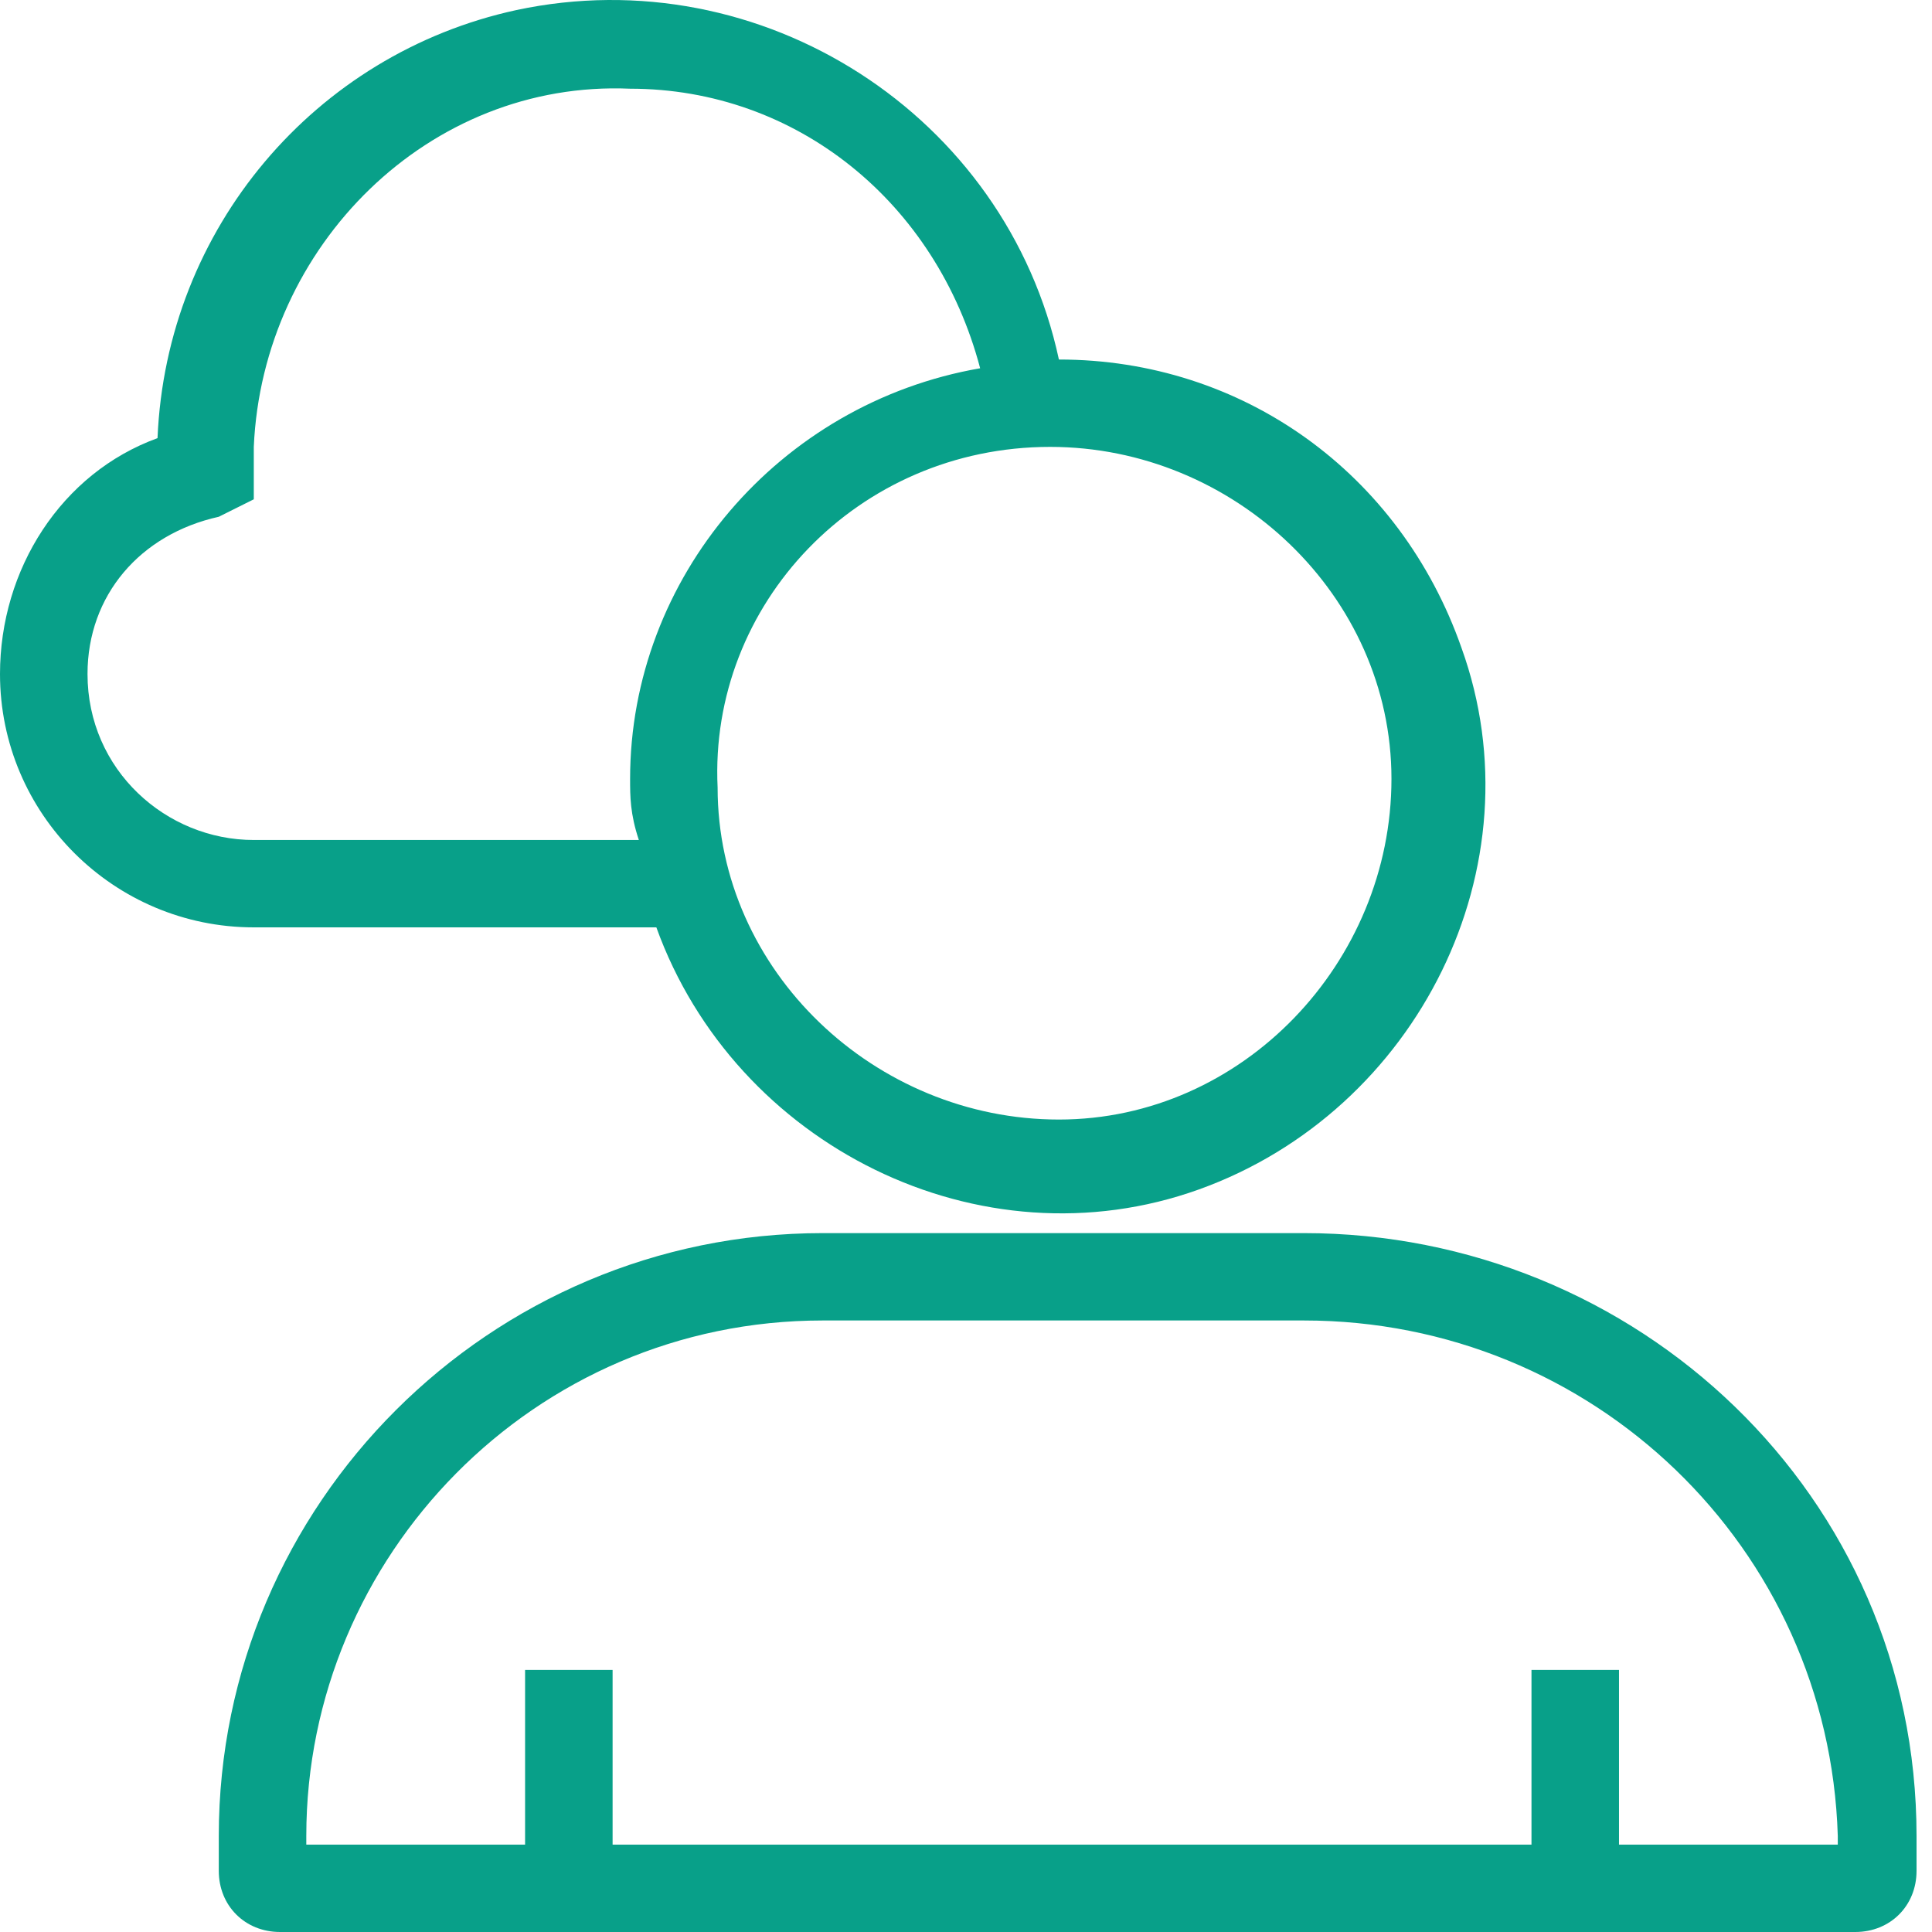
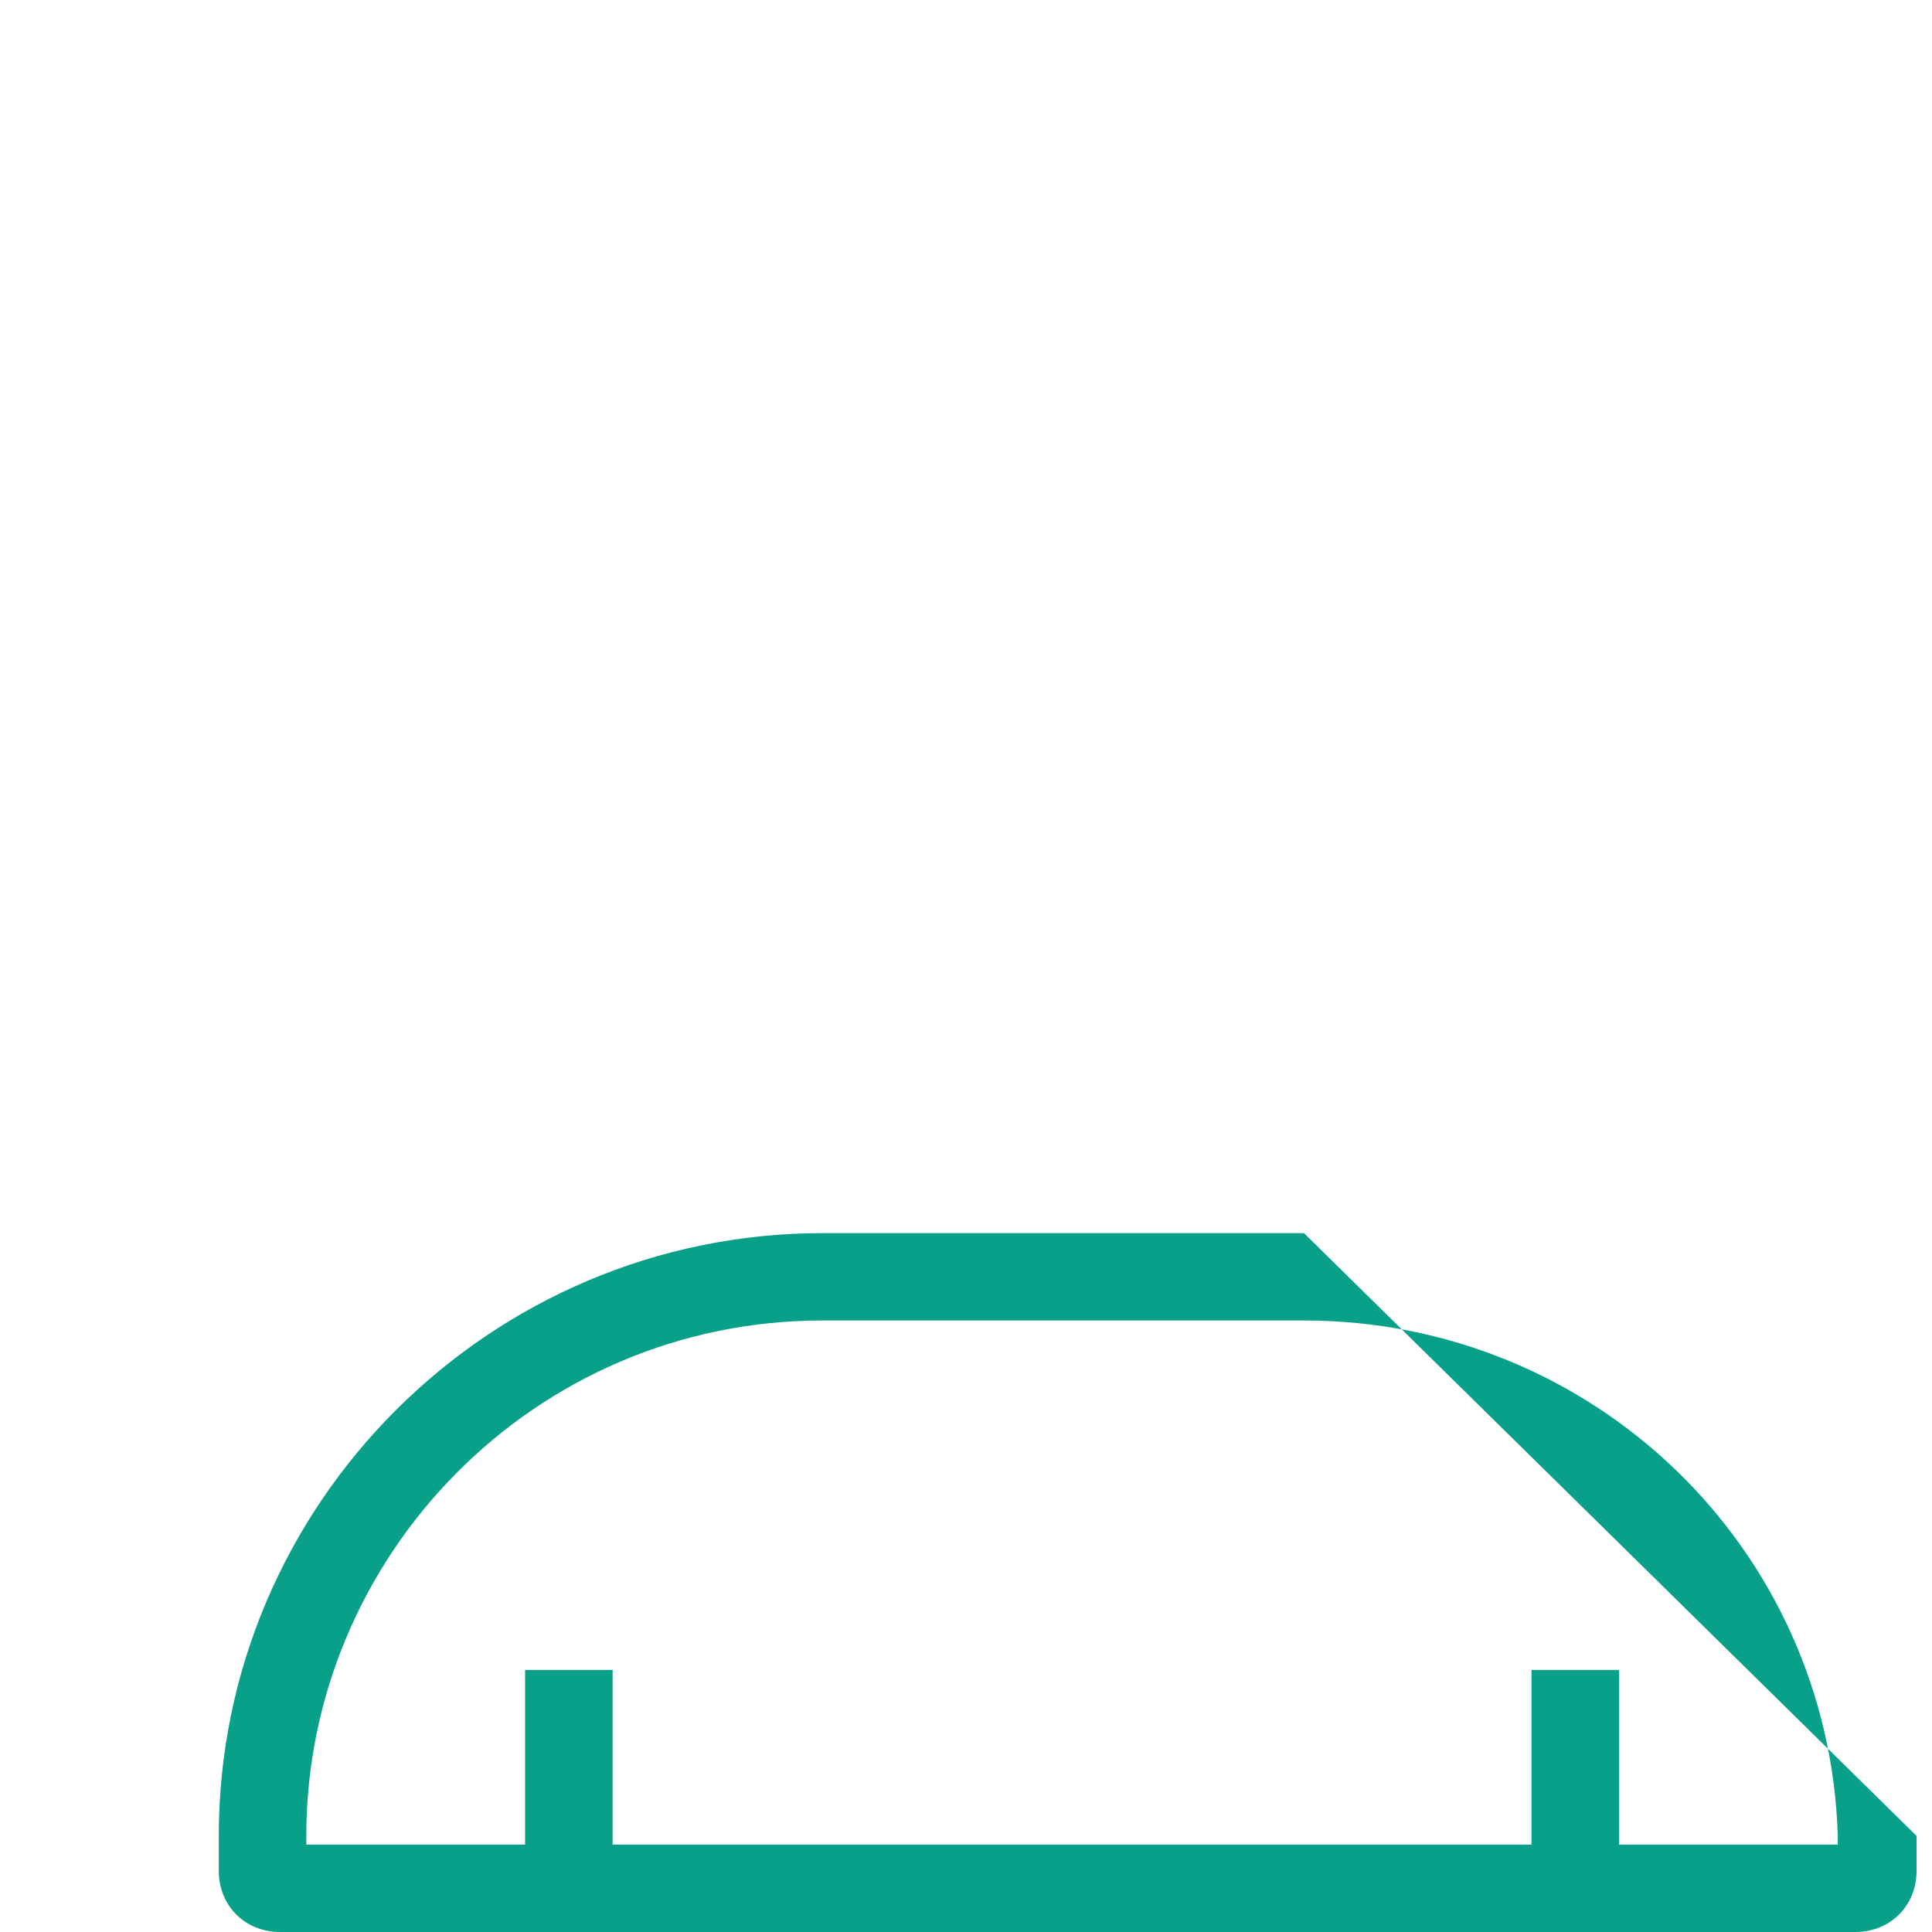
<svg xmlns="http://www.w3.org/2000/svg" width="124px" height="124px" viewBox="0 0 124 124" version="1.1">
  <title>Icons/Mercy Care/Mental-Health</title>
  <g id="Icons/Mercy-Care/Mental-Health" stroke="none" stroke-width="1" fill="none" fill-rule="evenodd">
    <g id="Icon_Health-Care_Medical_Mental-Health_Outline_Blk_RGB" fill="#08A089" fill-rule="nonzero">
-       <path d="M83.69,79.144 L52.798,79.144 C31.454,79.144 14.042,96.526 14.042,117.832 L14.042,120.075 C14.042,122.318 15.727,124 17.974,124 L119.076,124 C121.323,124 123.008,122.318 123.008,120.075 L123.008,117.832 C123.008,95.965 105.034,79.144 83.69,79.144 Z M117.953,118.393 L103.911,118.393 L103.911,107.179 L98.294,107.179 L98.294,118.393 L39.318,118.393 L39.318,107.179 L33.701,107.179 L33.701,118.393 L19.659,118.393 L19.659,117.832 C19.659,99.89 34.263,84.751 52.798,84.751 L83.69,84.751 C102.226,84.751 117.391,99.329 117.953,117.832 L117.953,118.393 Z" id="Shape" />
-       <path d="M42.126,59.52 C47.181,73.537 62.908,81.387 76.95,76.341 C90.992,71.295 98.856,55.595 93.801,41.578 C89.869,30.364 79.759,23.075 67.963,23.075 C64.593,7.375 48.866,-2.717 33.139,0.647 C20.22,3.45 10.672,14.664 10.11,28.121 C3.932,30.364 0,36.532 0,43.26 C0,52.231 7.302,59.52 16.289,59.52 L42.126,59.52 Z M89.307,49.988 C89.307,61.763 79.759,71.855 67.963,71.855 C56.168,71.855 46.058,62.324 46.058,50.549 C45.496,38.774 55.045,28.682 67.402,28.682 C67.402,28.682 67.402,28.682 67.402,28.682 C79.197,28.682 89.307,38.214 89.307,49.988 C89.307,49.988 89.307,49.988 89.307,49.988 Z M5.617,43.26 C5.617,38.214 8.987,34.289 14.042,33.167 L16.289,32.046 L16.289,28.682 C16.85,15.786 27.522,5.133 40.441,5.693 C51.113,5.693 60.1,12.982 62.908,23.636 C49.99,25.878 40.441,37.092 40.441,49.988 C40.441,51.11 40.441,52.231 41.003,53.913 L16.289,53.913 C10.672,53.913 5.617,49.428 5.617,43.26 Z" id="Shape" />
+       <path d="M83.69,79.144 L52.798,79.144 C31.454,79.144 14.042,96.526 14.042,117.832 L14.042,120.075 C14.042,122.318 15.727,124 17.974,124 L119.076,124 C121.323,124 123.008,122.318 123.008,120.075 L123.008,117.832 Z M117.953,118.393 L103.911,118.393 L103.911,107.179 L98.294,107.179 L98.294,118.393 L39.318,118.393 L39.318,107.179 L33.701,107.179 L33.701,118.393 L19.659,118.393 L19.659,117.832 C19.659,99.89 34.263,84.751 52.798,84.751 L83.69,84.751 C102.226,84.751 117.391,99.329 117.953,117.832 L117.953,118.393 Z" id="Shape" />
    </g>
  </g>
</svg>